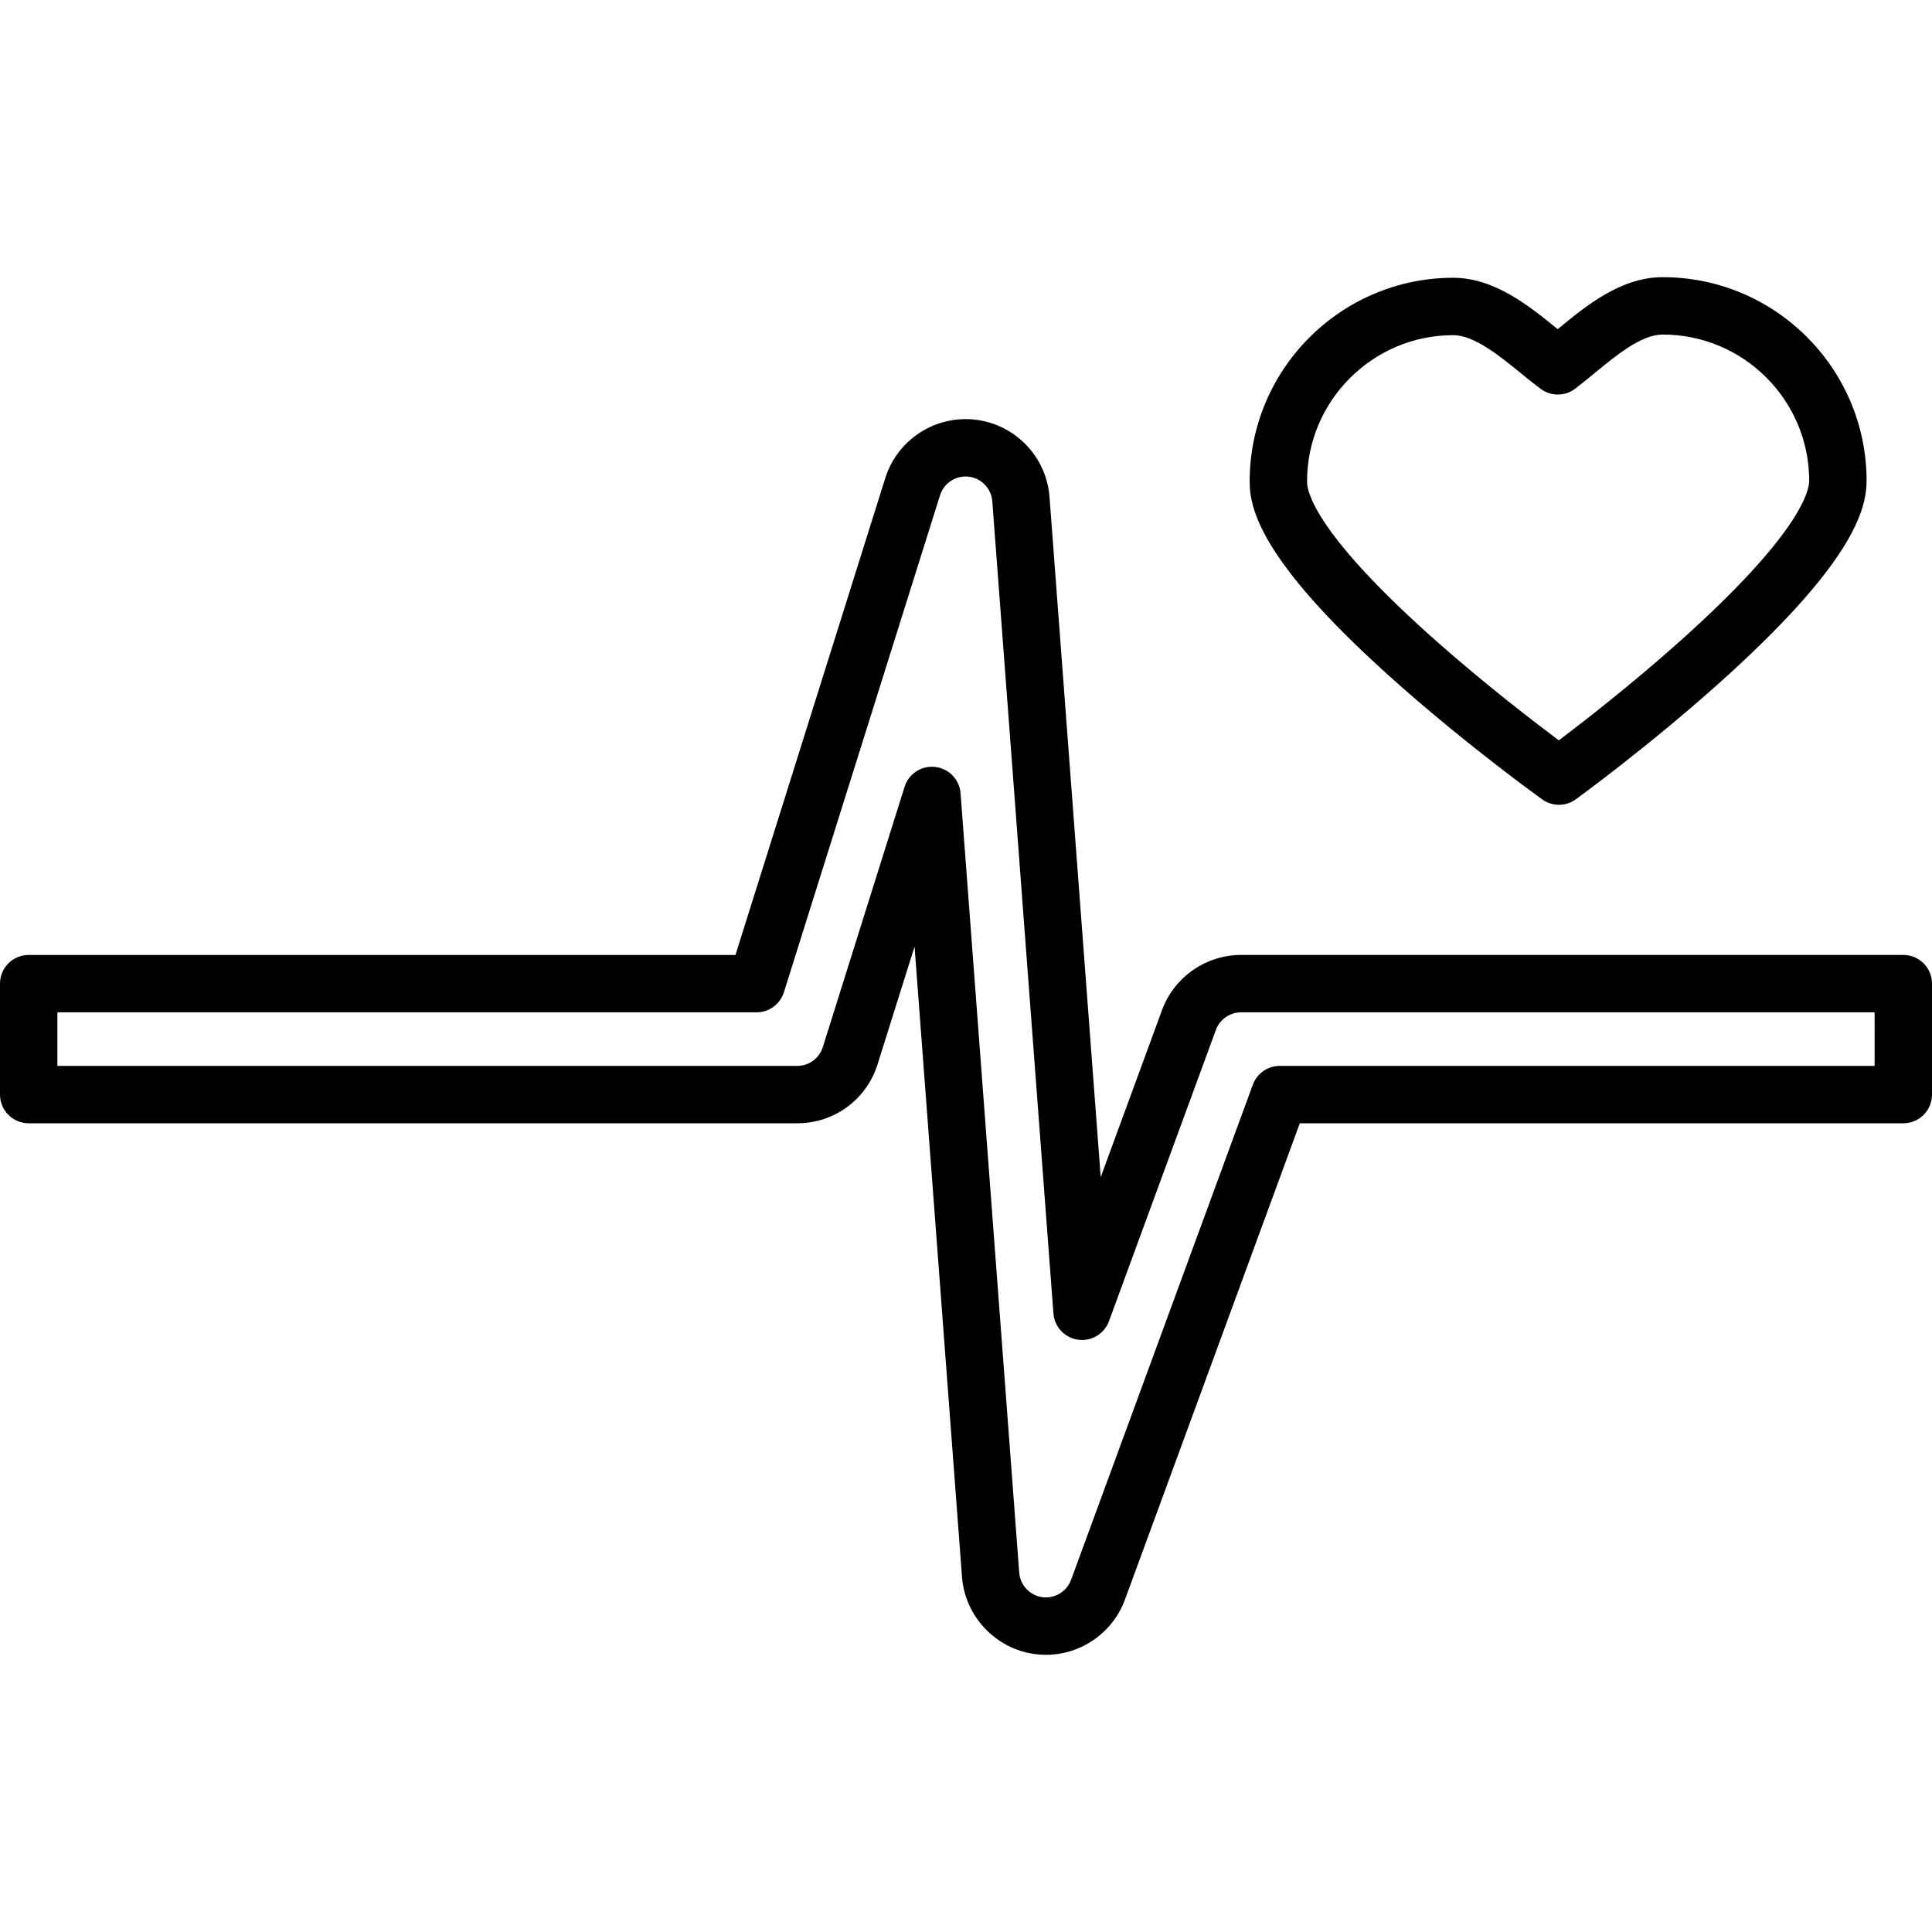
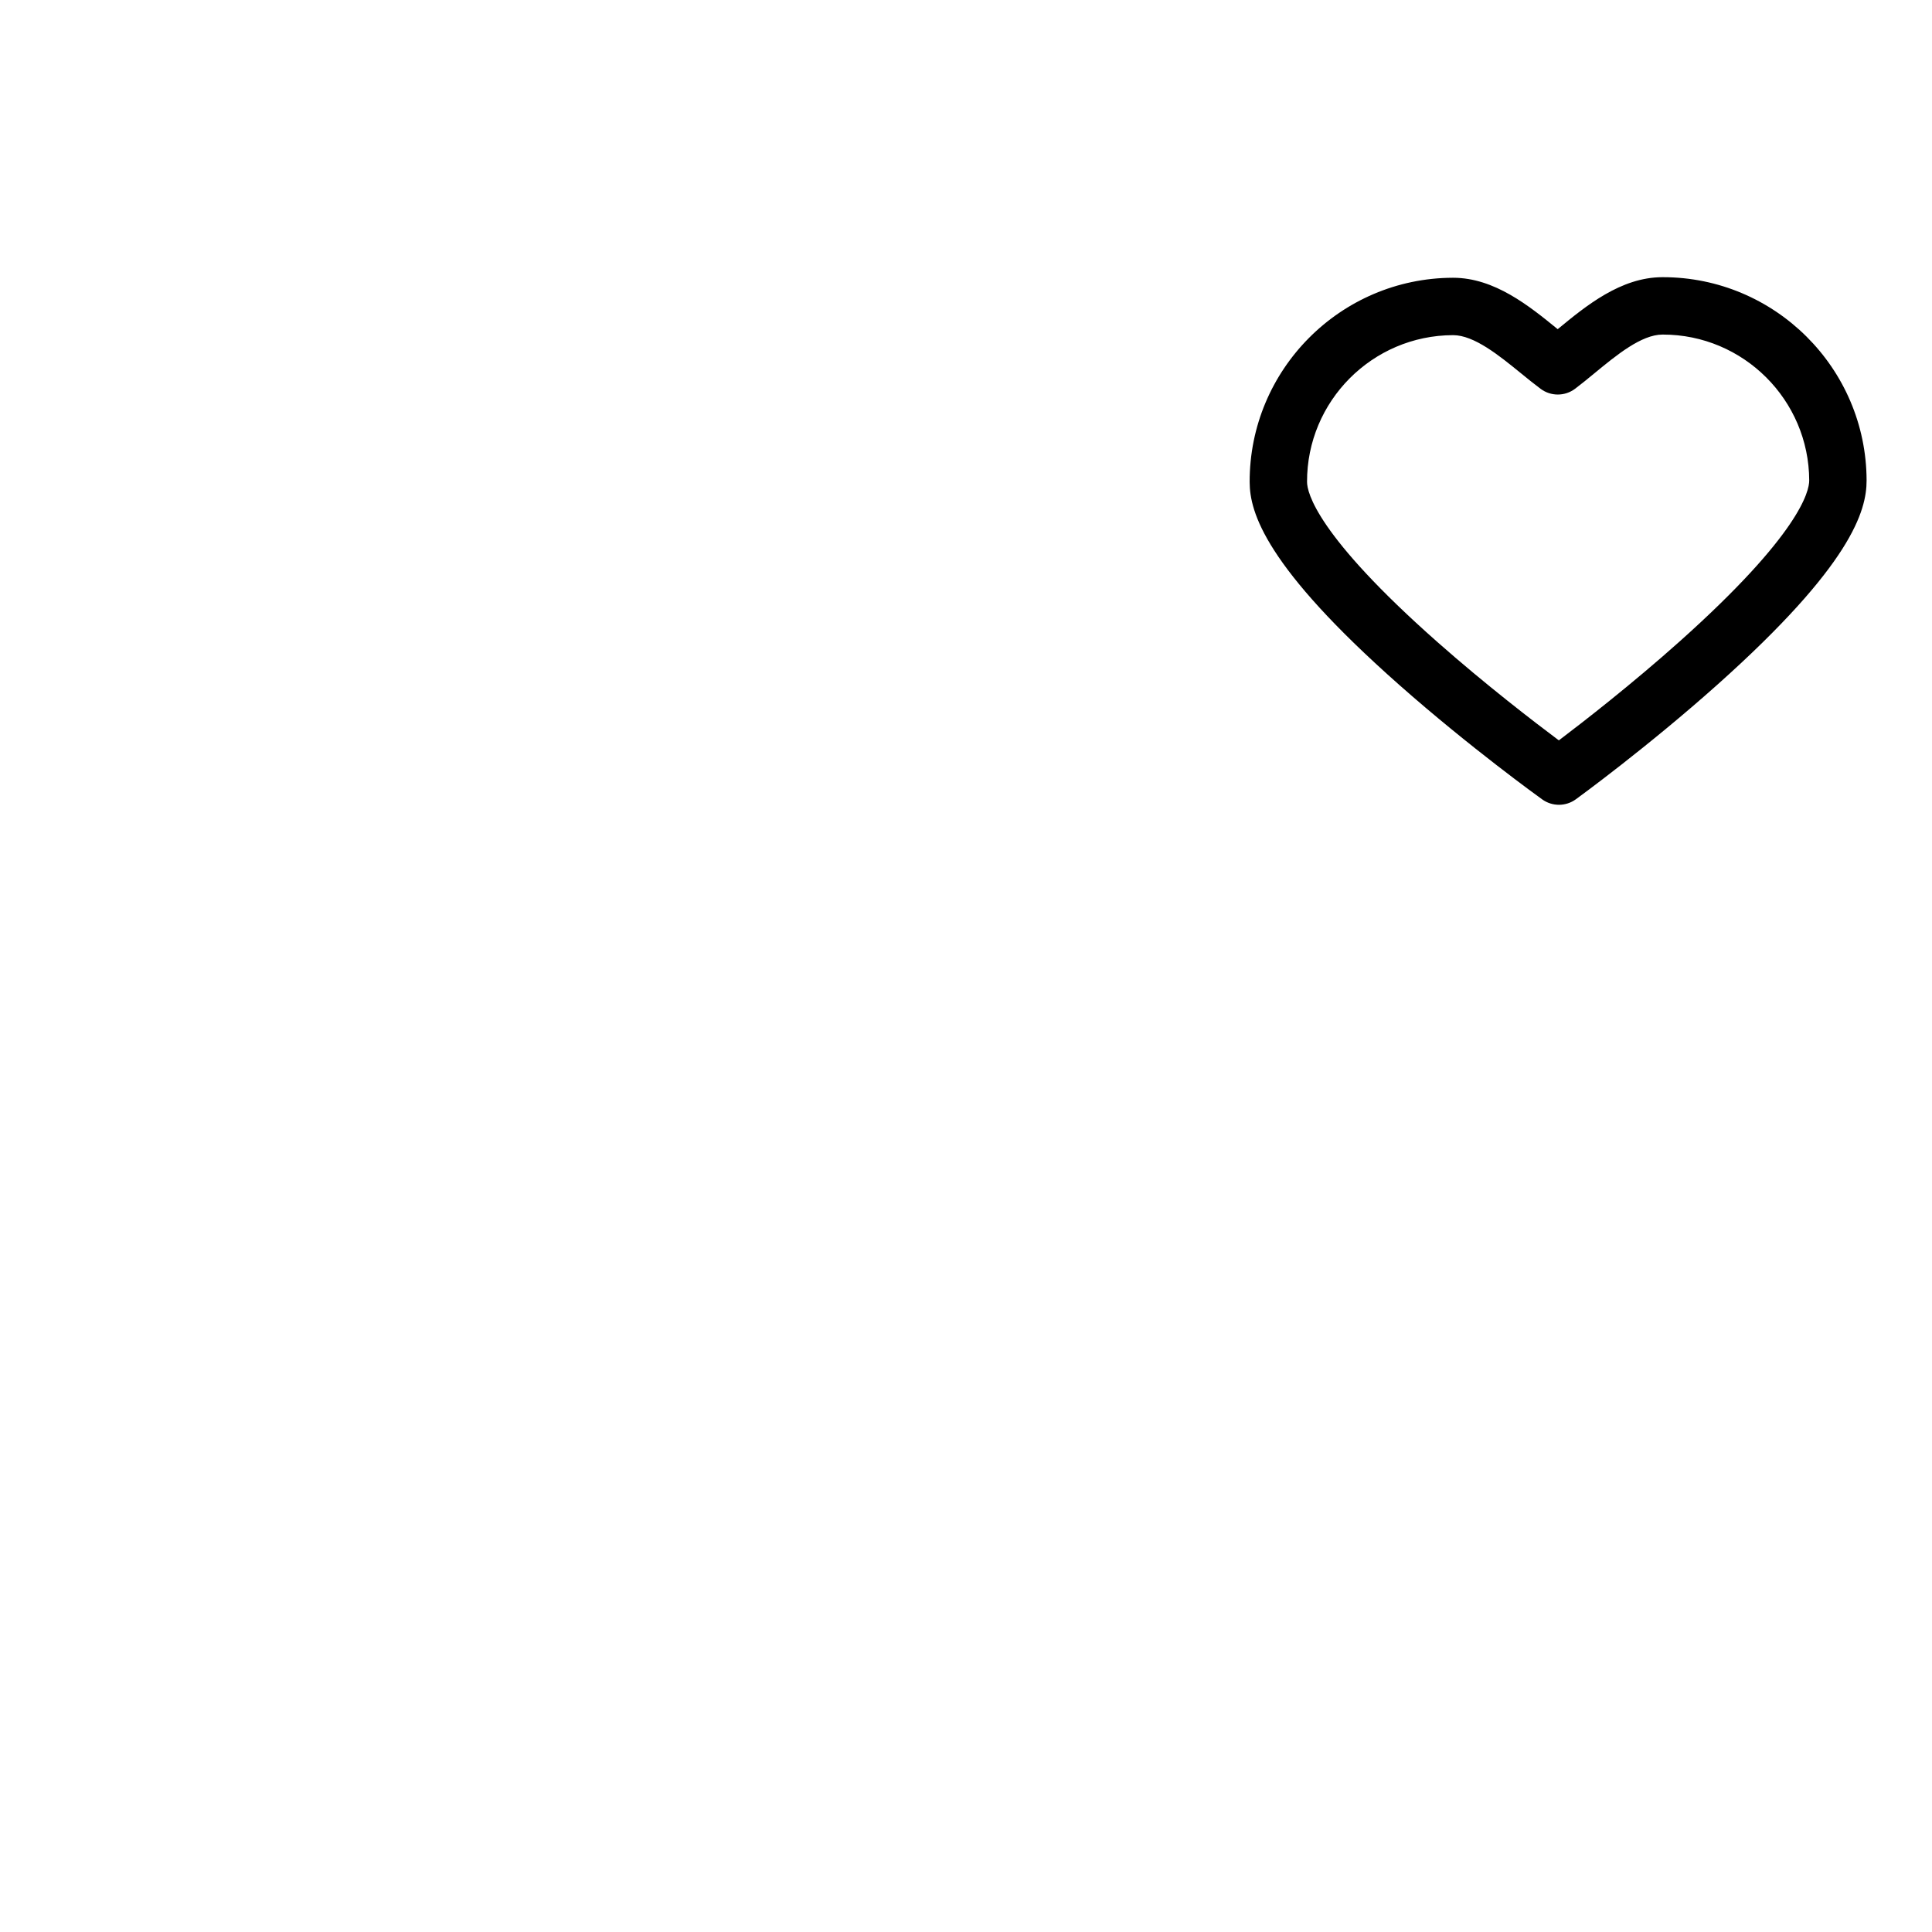
<svg xmlns="http://www.w3.org/2000/svg" fill="#000000" height="800px" width="800px" version="1.1" id="Layer_1" viewBox="0 0 512 512" xml:space="preserve">
  <g>
    <g>
      <path d="M440.675,73.457c-0.05,0-0.101,0-0.152,0c-11.019,0.031-20.223,7.609-27.619,13.698c-0.033,0.027-0.066,0.054-0.098,0.081    c-0.033-0.027-0.067-0.055-0.1-0.082c-7.414-6.036-16.638-13.543-27.628-13.543c-0.021,0-0.045,0-0.066,0    c-29.771,0.083-53.924,24.372-53.841,54.143c0.022,8.064,4.17,22.422,39.777,53.87c18.655,16.475,36.983,29.673,37.754,30.226    c1.326,0.952,2.88,1.427,4.436,1.427c1.569,0,3.138-0.485,4.468-1.451c0.768-0.559,19.021-13.857,37.584-30.437    c35.43-31.647,39.498-46.027,39.476-54.092C494.583,97.579,470.377,73.457,440.675,73.457z M445.143,169.972    c-12.67,11.324-25.49,21.285-32.032,26.235c-6.569-4.913-19.444-14.802-32.178-26.055c-32.032-28.306-34.546-39.64-34.554-42.44    c-0.06-21.385,17.29-38.833,38.676-38.893c0.008,0,0.016,0,0.024,0c5.582,0,12.194,5.382,18.026,10.13    c1.794,1.46,3.489,2.839,5.191,4.105c2.706,2.012,6.414,2.002,9.109-0.025c1.695-1.275,3.381-2.663,5.167-4.134    c5.815-4.788,12.407-10.215,17.995-10.231c0.037,0,0.072,0,0.109,0c21.335,0,38.723,17.328,38.783,38.676    C479.466,130.139,477.016,141.487,445.143,169.972z" />
    </g>
  </g>
  <g>
    <g>
-       <path d="M504.396,253.07h-175.51c-9.314,0-17.728,5.874-20.938,14.619l-16.249,44.267L278.132,131.7    c-0.801-10.648-9.082-19.262-19.69-20.484c-10.607-1.217-20.631,5.286-23.831,15.474l-39.703,126.382H7.604    c-4.199,0-7.604,3.405-7.604,7.604v29.402c0,4.199,3.405,7.604,7.604,7.604h203.678c9.793,0,18.345-6.277,21.28-15.62    l9.805-31.211l12.574,167.061c0.783,10.393,8.843,18.981,19.166,20.417c1.02,0.142,2.058,0.214,3.084,0.214    c9.309,0,17.72-5.875,20.929-14.62l46.342-126.243h159.935c4.199,0,7.604-3.405,7.604-7.604v-29.402    C512,256.474,508.595,253.07,504.396,253.07z M496.792,282.471H339.154c-3.19,0-6.04,1.99-7.139,4.984l-48.171,131.227    c-1.135,3.09-4.336,5.042-7.641,4.584c-3.285-0.457-5.85-3.19-6.098-6.497L254.559,210.23c-0.274-3.637-3.09-6.567-6.713-6.983    c-0.294-0.033-0.585-0.051-0.875-0.051c-3.285,0-6.245,2.128-7.25,5.326l-21.67,68.98c-0.934,2.973-3.655,4.97-6.771,4.97H15.208    v-14.194H200.49c3.321,0,6.259-2.155,7.254-5.325l41.376-131.707c1.018-3.241,4.206-5.313,7.583-4.923    c3.375,0.389,6.01,3.13,6.265,6.518l16.201,215.236c0.269,3.569,2.99,6.466,6.534,6.96c3.544,0.497,6.953-1.552,8.187-4.911    l28.337-77.197c1.021-2.782,3.699-4.652,6.662-4.652h167.904V282.471z" />
-     </g>
+       </g>
  </g>
</svg>